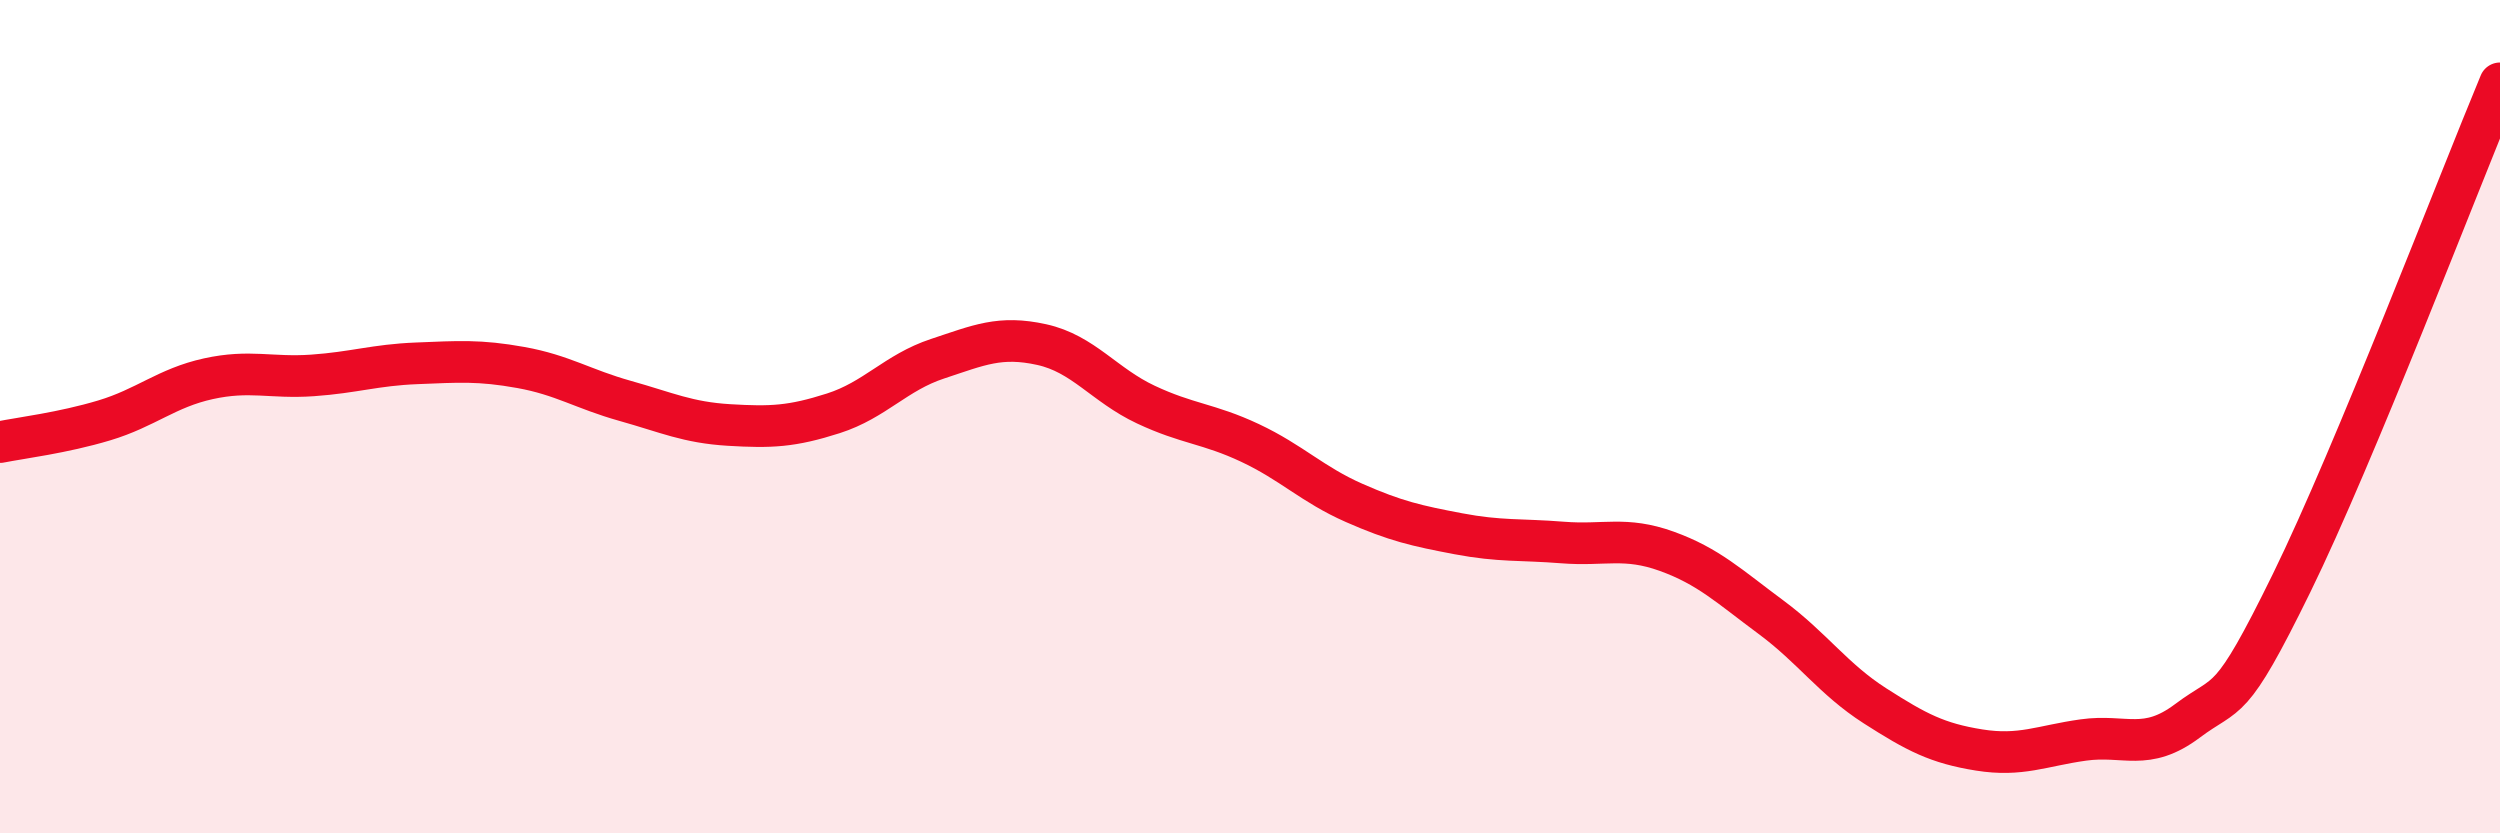
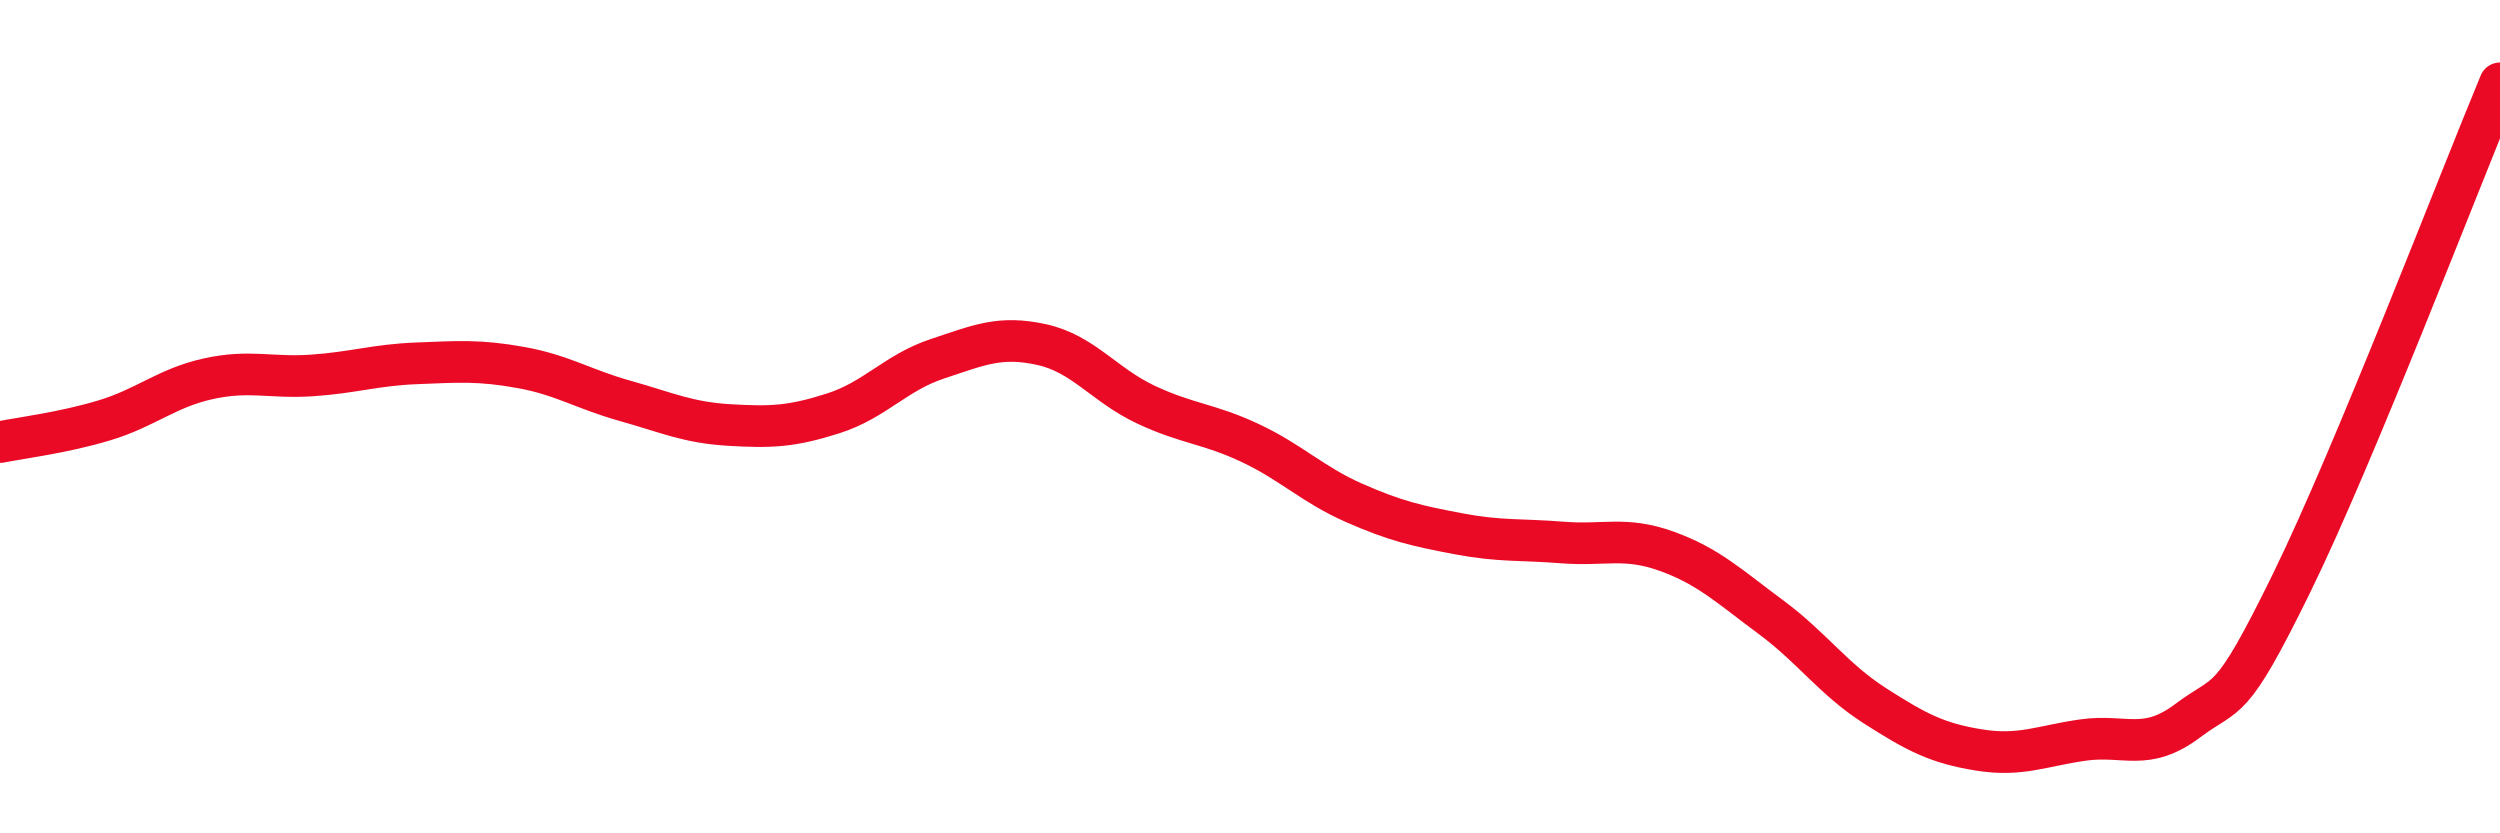
<svg xmlns="http://www.w3.org/2000/svg" width="60" height="20" viewBox="0 0 60 20">
-   <path d="M 0,10.61 C 0.5,10.51 1.5,10.39 2.5,10.09 C 3.5,9.79 4,9.31 5,9.09 C 6,8.87 6.5,9.08 7.5,9.01 C 8.5,8.94 9,8.76 10,8.72 C 11,8.68 11.5,8.64 12.5,8.82 C 13.5,9 14,9.34 15,9.62 C 16,9.9 16.5,10.14 17.5,10.2 C 18.5,10.26 19,10.24 20,9.92 C 21,9.6 21.5,8.94 22.5,8.61 C 23.5,8.28 24,8.05 25,8.27 C 26,8.49 26.5,9.24 27.5,9.71 C 28.5,10.18 29,10.16 30,10.63 C 31,11.1 31.5,11.63 32.5,12.07 C 33.5,12.51 34,12.62 35,12.81 C 36,13 36.5,12.94 37.5,13.02 C 38.5,13.1 39,12.87 40,13.23 C 41,13.59 41.5,14.07 42.5,14.81 C 43.5,15.55 44,16.3 45,16.94 C 46,17.58 46.5,17.84 47.5,18 C 48.5,18.16 49,17.9 50,17.76 C 51,17.62 51.5,18.05 52.5,17.3 C 53.5,16.55 53.5,17.05 55,13.99 C 56.5,10.93 59,4.4 60,2L60 20L0 20Z" fill="#EB0A25" opacity="0.1" stroke-linecap="round" stroke-linejoin="round" />
  <path d="M 0,10.61 C 0.5,10.51 1.5,10.39 2.5,10.09 C 3.5,9.79 4,9.31 5,9.09 C 6,8.87 6.5,9.08 7.5,9.01 C 8.5,8.94 9,8.76 10,8.72 C 11,8.68 11.5,8.64 12.5,8.82 C 13.5,9 14,9.34 15,9.62 C 16,9.9 16.5,10.14 17.5,10.2 C 18.5,10.26 19,10.24 20,9.92 C 21,9.6 21.5,8.94 22.5,8.61 C 23.5,8.28 24,8.05 25,8.27 C 26,8.49 26.5,9.24 27.5,9.71 C 28.5,10.18 29,10.16 30,10.63 C 31,11.1 31.5,11.63 32.5,12.07 C 33.5,12.51 34,12.62 35,12.81 C 36,13 36.5,12.94 37.5,13.02 C 38.5,13.1 39,12.87 40,13.23 C 41,13.59 41.5,14.07 42.5,14.81 C 43.5,15.55 44,16.3 45,16.94 C 46,17.58 46.5,17.84 47.5,18 C 48.5,18.16 49,17.9 50,17.76 C 51,17.62 51.5,18.05 52.5,17.3 C 53.5,16.55 53.5,17.05 55,13.99 C 56.5,10.93 59,4.4 60,2" stroke="#EB0A25" stroke-width="1" fill="none" stroke-linecap="round" stroke-linejoin="round" />
</svg>